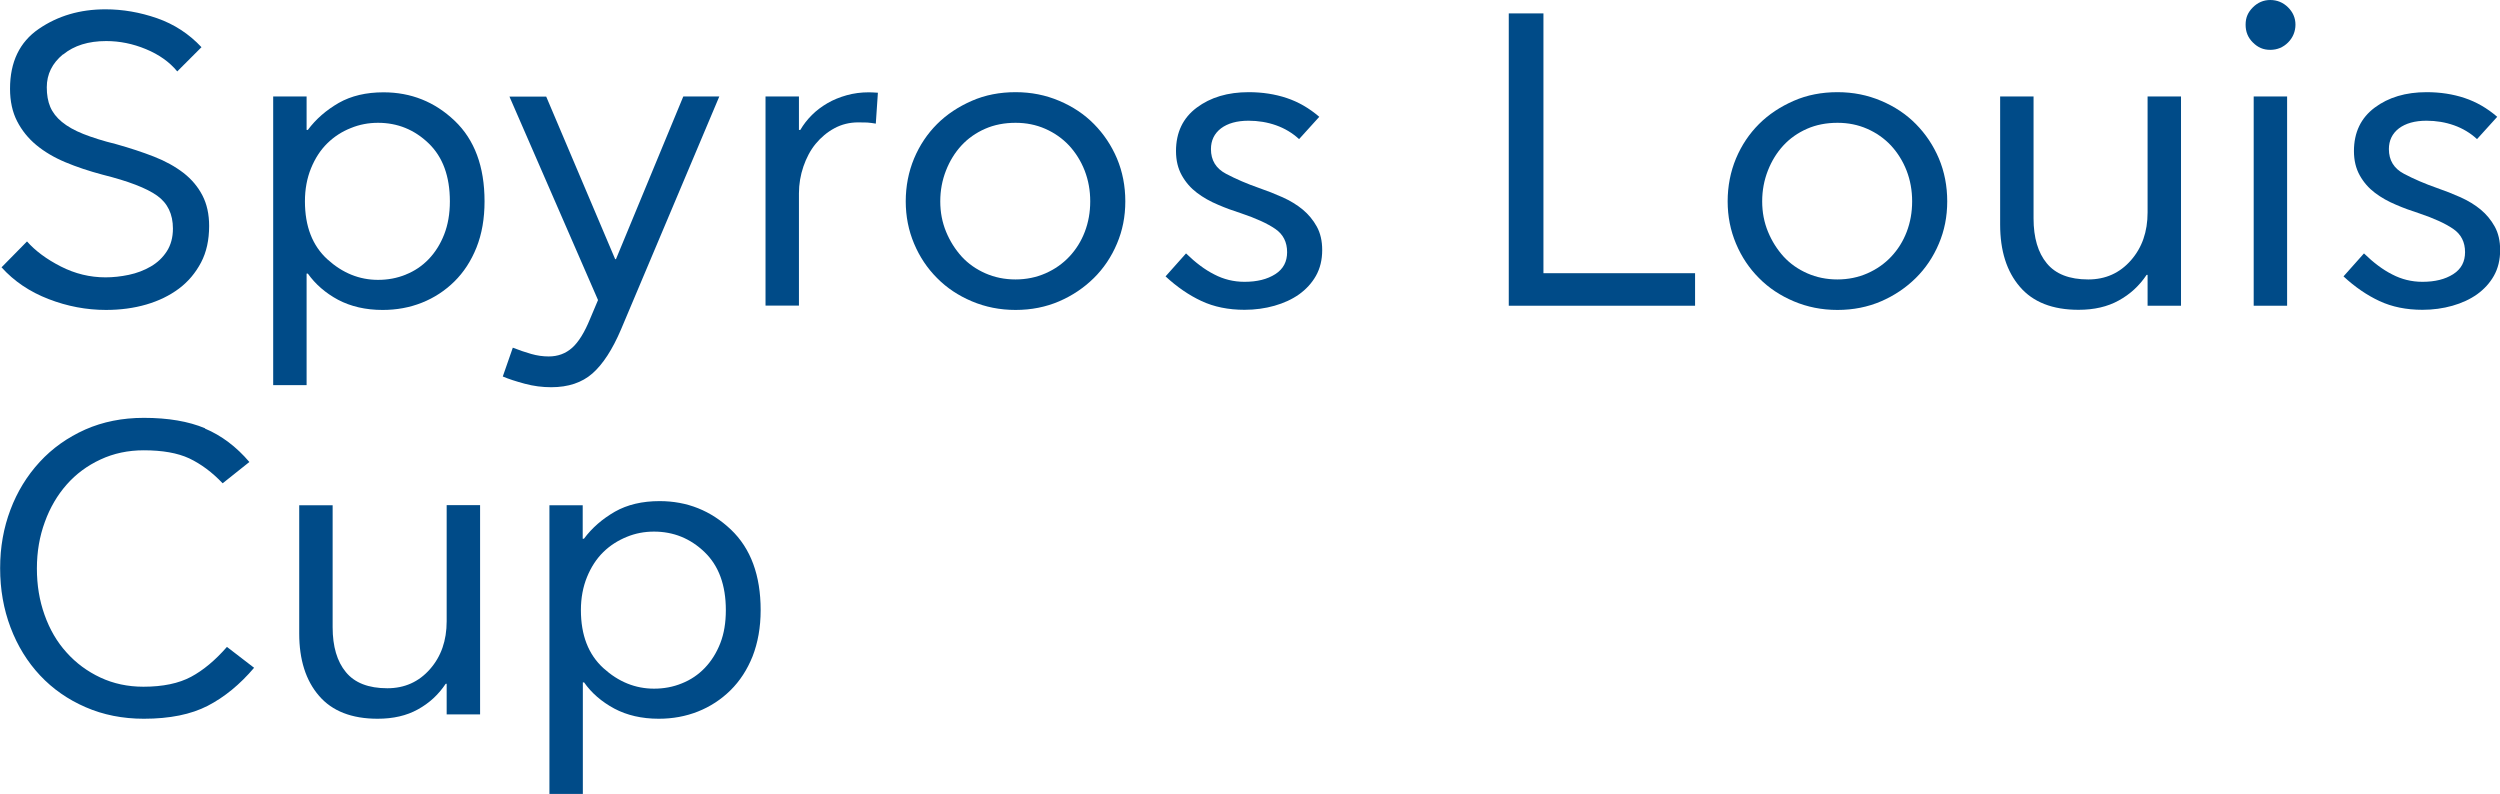
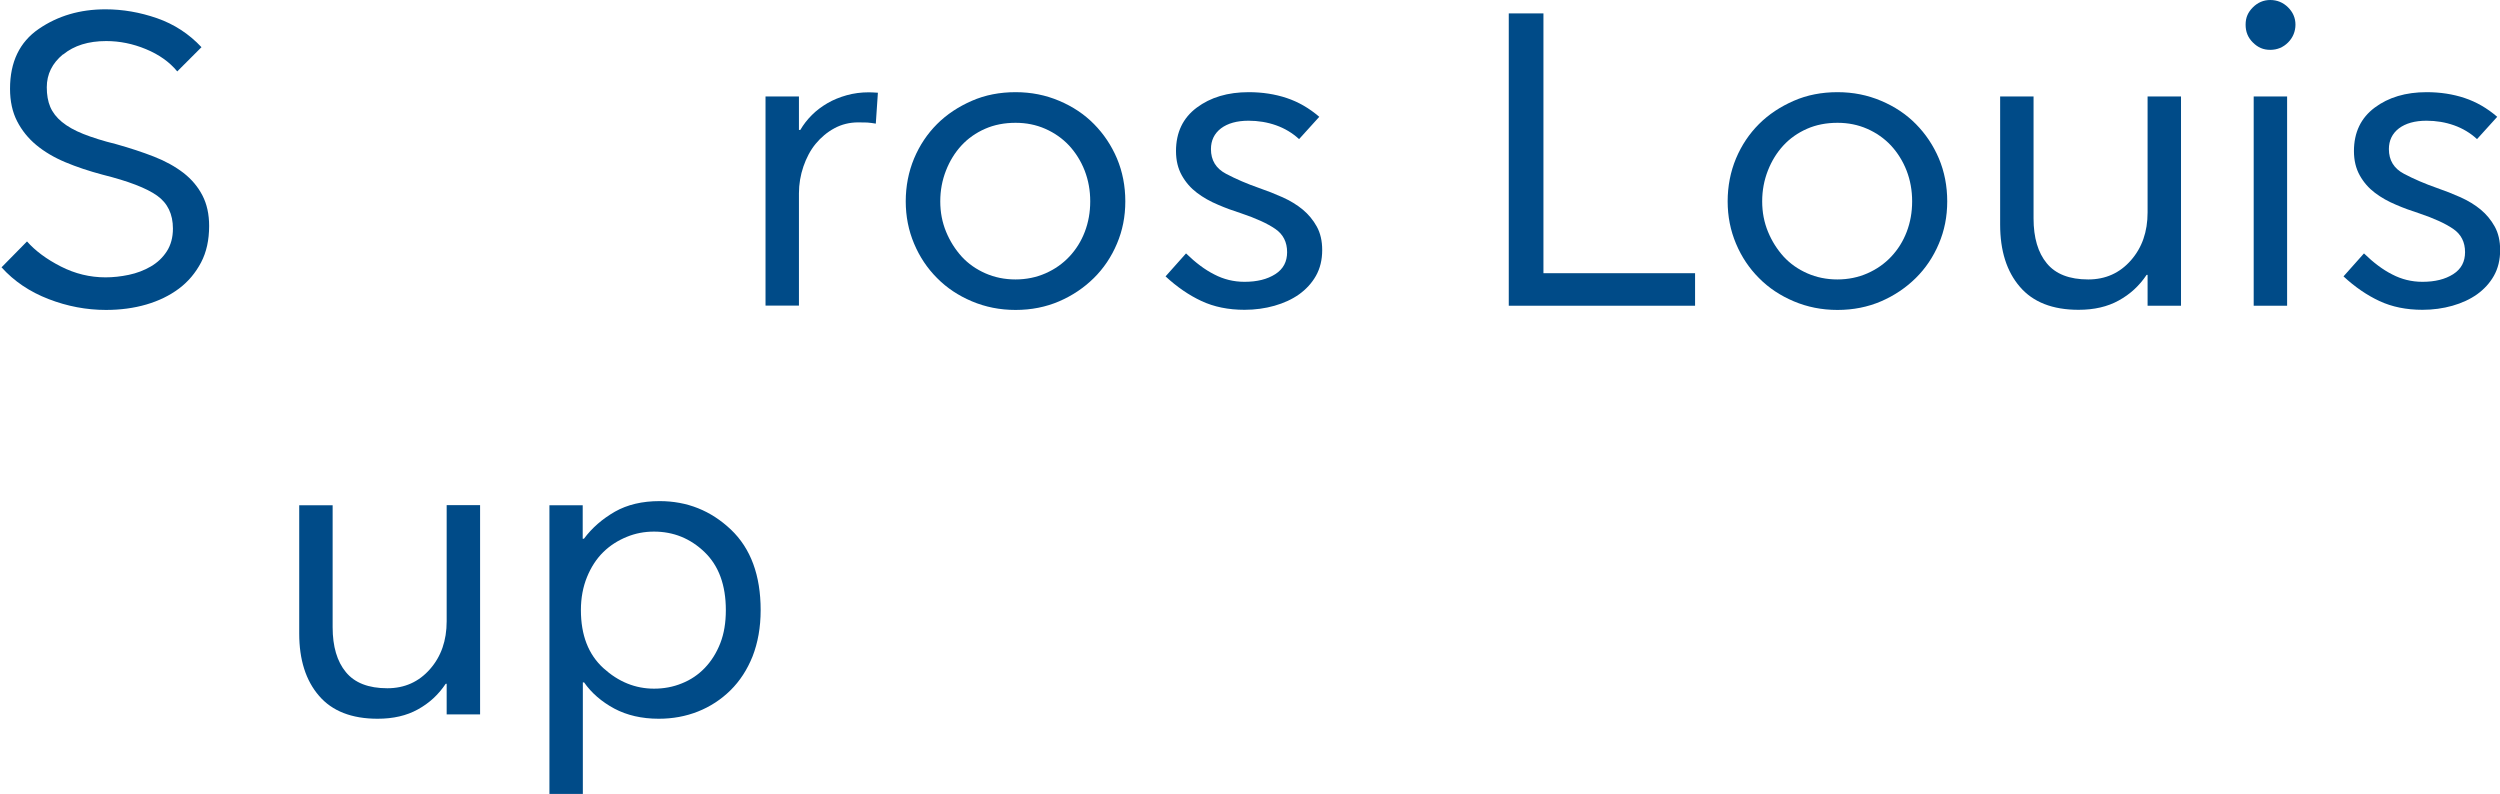
<svg xmlns="http://www.w3.org/2000/svg" id="Layer_2" viewBox="0 0 179.55 57.03">
  <defs>
    <style>.cls-1{fill:#004b88;}</style>
  </defs>
  <g id="Layer_2-2">
    <g>
      <path class="cls-1" d="M4.53,3.9c-.78,.64-1.17,1.43-1.17,2.37,0,.54,.08,1.01,.25,1.41,.17,.4,.45,.76,.84,1.08,.39,.32,.9,.61,1.53,.86s1.41,.5,2.35,.73c1,.28,1.91,.58,2.73,.9,.82,.32,1.52,.71,2.12,1.17,.59,.46,1.04,1,1.36,1.62s.48,1.35,.48,2.19c0,1-.19,1.88-.58,2.62s-.92,1.38-1.59,1.88c-.67,.5-1.45,.88-2.34,1.14-.89,.26-1.86,.39-2.9,.39-1.4,0-2.78-.26-4.12-.78-1.35-.52-2.48-1.28-3.38-2.28l1.83-1.86c.6,.68,1.41,1.28,2.43,1.8,1.02,.52,2.09,.78,3.21,.78,.54,0,1.1-.06,1.67-.18s1.1-.32,1.58-.6c.48-.28,.86-.64,1.15-1.09,.29-.45,.44-1,.44-1.63,0-1.04-.38-1.83-1.14-2.37-.76-.54-2.06-1.04-3.9-1.5-.98-.26-1.88-.56-2.69-.9-.81-.34-1.5-.75-2.08-1.23-.58-.48-1.04-1.05-1.38-1.71-.34-.66-.51-1.44-.51-2.34,0-1.92,.69-3.35,2.06-4.29,1.37-.94,2.96-1.41,4.79-1.41,1.24,0,2.47,.21,3.71,.64,1.23,.43,2.29,1.12,3.19,2.08l-1.74,1.74c-.56-.68-1.31-1.21-2.25-1.6-.94-.39-1.89-.58-2.85-.58-1.28,0-2.31,.32-3.09,.96Z" />
-       <path class="cls-1" d="M22.02,6.93v2.4h.09c.58-.78,1.32-1.42,2.22-1.94,.9-.51,1.97-.76,3.21-.76,1.98,0,3.68,.68,5.11,2.04,1.43,1.36,2.15,3.29,2.15,5.79,0,1.24-.19,2.34-.58,3.32-.39,.97-.92,1.78-1.59,2.44-.67,.66-1.45,1.17-2.33,1.52-.88,.35-1.82,.52-2.82,.52-1.22,0-2.29-.25-3.2-.73-.91-.49-1.63-1.12-2.17-1.88h-.09v8.01h-2.4V6.93h2.4Zm7.12,12.79c.63-.25,1.18-.62,1.65-1.11,.47-.49,.84-1.08,1.11-1.77,.27-.69,.41-1.48,.41-2.38,0-1.8-.51-3.19-1.53-4.17-1.02-.98-2.23-1.47-3.63-1.47-.68,0-1.33,.12-1.96,.38-.63,.25-1.19,.61-1.68,1.09-.49,.48-.88,1.08-1.17,1.79-.29,.71-.44,1.5-.44,2.38,0,1.8,.54,3.19,1.62,4.17,1.08,.98,2.29,1.47,3.63,1.47,.7,0,1.36-.12,2-.38Z" />
-       <path class="cls-1" d="M49.08,6.93h2.58l-7.05,16.71c-.62,1.46-1.31,2.52-2.06,3.18-.75,.66-1.74,.99-2.96,.99-.64,0-1.27-.08-1.9-.25s-1.16-.34-1.58-.52l.72-2.07c.46,.18,.9,.33,1.32,.45s.84,.18,1.26,.18c.66,0,1.22-.21,1.68-.62s.89-1.1,1.29-2.08l.57-1.35-6.36-14.61h2.64l4.95,11.67h.06l4.83-11.67Z" />
      <path class="cls-1" d="M57.39,9.33h.09c.22-.38,.5-.74,.83-1.07s.71-.61,1.12-.85,.88-.43,1.38-.57c.5-.14,1.03-.21,1.59-.21,.08,0,.18,0,.31,.01,.13,.01,.25,.02,.34,.02l-.15,2.22c-.2-.04-.41-.06-.62-.08-.21,0-.42-.01-.64-.01-.62,0-1.19,.14-1.71,.42-.52,.28-.97,.66-1.35,1.12s-.67,1.02-.88,1.63c-.21,.62-.32,1.26-.32,1.92v8.07h-2.4V6.93h2.4v2.4Z" />
      <path class="cls-1" d="M69.8,21.64c-.97-.41-1.8-.96-2.5-1.67-.7-.7-1.25-1.52-1.65-2.47-.4-.95-.6-1.96-.6-3.04s.2-2.12,.6-3.08c.4-.95,.95-1.77,1.65-2.47s1.54-1.25,2.5-1.67,2.01-.62,3.14-.62,2.16,.21,3.13,.62c.97,.41,1.8,.96,2.5,1.67s1.25,1.53,1.65,2.47c.4,.95,.6,1.98,.6,3.08s-.2,2.1-.6,3.04c-.4,.95-.96,1.78-1.66,2.47-.71,.7-1.54,1.26-2.49,1.67-.95,.41-2,.62-3.13,.62s-2.17-.21-3.14-.62Zm5.29-2.01c.66-.29,1.23-.69,1.71-1.2,.48-.51,.85-1.1,1.11-1.78s.39-1.41,.39-2.19-.13-1.51-.4-2.21c-.27-.69-.65-1.29-1.12-1.8-.48-.51-1.05-.91-1.71-1.2-.66-.29-1.37-.43-2.13-.43-.8,0-1.53,.14-2.19,.43s-1.23,.69-1.7,1.2-.84,1.11-1.11,1.8c-.27,.69-.41,1.42-.41,2.21s.14,1.51,.42,2.19,.66,1.27,1.12,1.78c.47,.51,1.04,.91,1.7,1.2,.66,.29,1.38,.44,2.16,.44s1.5-.15,2.16-.44Z" />
      <path class="cls-1" d="M93.3,9.99c-.48-.44-1.03-.77-1.65-.99-.62-.22-1.28-.33-1.98-.33-.84,0-1.5,.19-1.98,.55-.48,.37-.72,.87-.72,1.49,0,.8,.36,1.39,1.08,1.77,.72,.38,1.51,.72,2.37,1.02,.58,.2,1.14,.42,1.7,.67,.55,.25,1.03,.54,1.44,.88,.41,.34,.75,.75,1.01,1.22,.26,.47,.39,1.03,.39,1.69,0,.7-.15,1.32-.45,1.85-.3,.53-.71,.97-1.21,1.33-.51,.36-1.1,.63-1.77,.82-.67,.19-1.39,.29-2.15,.29-1.16,0-2.19-.21-3.09-.63-.9-.42-1.76-1.01-2.58-1.77l1.47-1.65c.68,.66,1.35,1.17,2.03,1.51,.67,.35,1.39,.53,2.17,.53,.9,0,1.63-.18,2.21-.55s.85-.9,.85-1.58c0-.72-.28-1.28-.85-1.67s-1.38-.76-2.45-1.12c-.56-.18-1.12-.38-1.67-.62-.55-.23-1.05-.51-1.5-.85-.45-.34-.81-.75-1.09-1.25s-.42-1.08-.42-1.75c0-1.34,.5-2.38,1.49-3.12,.99-.74,2.23-1.11,3.73-1.11,.98,0,1.89,.14,2.73,.42,.84,.28,1.62,.73,2.34,1.35l-1.44,1.59Z" />
      <path class="cls-1" d="M108.36,.96h2.49V19.62h10.89v2.34h-13.38V.96Z" />
      <path class="cls-1" d="M128.83,21.64c-.97-.41-1.8-.96-2.5-1.67-.7-.7-1.25-1.52-1.65-2.47-.4-.95-.6-1.96-.6-3.04s.2-2.12,.6-3.08c.4-.95,.95-1.77,1.65-2.47s1.54-1.25,2.5-1.67,2.01-.62,3.14-.62,2.16,.21,3.13,.62c.97,.41,1.8,.96,2.5,1.67s1.25,1.53,1.65,2.47c.4,.95,.6,1.98,.6,3.08s-.2,2.1-.6,3.04c-.4,.95-.96,1.78-1.66,2.47-.71,.7-1.54,1.26-2.49,1.67-.95,.41-2,.62-3.13,.62s-2.17-.21-3.14-.62Zm5.29-2.01c.66-.29,1.23-.69,1.71-1.2,.48-.51,.85-1.1,1.11-1.78s.39-1.41,.39-2.19-.13-1.51-.4-2.21c-.27-.69-.65-1.29-1.12-1.8-.48-.51-1.05-.91-1.71-1.2-.66-.29-1.37-.43-2.13-.43-.8,0-1.53,.14-2.19,.43s-1.23,.69-1.7,1.2-.84,1.11-1.11,1.8c-.27,.69-.41,1.42-.41,2.21s.14,1.51,.42,2.19,.66,1.27,1.12,1.78c.47,.51,1.04,.91,1.7,1.2,.66,.29,1.38,.44,2.16,.44s1.5-.15,2.16-.44Z" />
      <path class="cls-1" d="M154.23,19.74h-.06c-.52,.78-1.18,1.39-2,1.84-.81,.45-1.77,.67-2.89,.67-1.86,0-3.27-.55-4.21-1.65-.95-1.1-1.42-2.59-1.42-4.47V6.93h2.4V15.69c0,1.38,.32,2.46,.95,3.22,.63,.77,1.62,1.16,2.98,1.16,1.24,0,2.26-.46,3.06-1.37s1.2-2.05,1.2-3.44V6.93h2.4v15.03h-2.4v-2.22Z" />
      <path class="cls-1" d="M164.33,.53c.35,.35,.53,.76,.53,1.24s-.18,.93-.53,1.28-.78,.53-1.28,.53-.89-.17-1.25-.53-.52-.77-.52-1.28,.17-.89,.52-1.24,.77-.53,1.25-.53,.92,.17,1.28,.53Zm-2.47,6.4h2.4v15.03h-2.4V6.93Z" />
      <path class="cls-1" d="M177.9,9.99c-.48-.44-1.03-.77-1.65-.99-.62-.22-1.28-.33-1.98-.33-.84,0-1.5,.19-1.98,.55-.48,.37-.72,.87-.72,1.49,0,.8,.36,1.39,1.08,1.77,.72,.38,1.51,.72,2.37,1.02,.58,.2,1.14,.42,1.7,.67,.55,.25,1.03,.54,1.44,.88,.41,.34,.75,.75,1.01,1.22,.26,.47,.39,1.03,.39,1.69,0,.7-.15,1.32-.45,1.85-.3,.53-.71,.97-1.21,1.33-.51,.36-1.1,.63-1.77,.82-.67,.19-1.39,.29-2.15,.29-1.16,0-2.19-.21-3.09-.63-.9-.42-1.76-1.01-2.58-1.77l1.47-1.65c.68,.66,1.35,1.17,2.03,1.51,.67,.35,1.39,.53,2.17,.53,.9,0,1.63-.18,2.21-.55s.85-.9,.85-1.58c0-.72-.28-1.28-.85-1.67s-1.38-.76-2.45-1.12c-.56-.18-1.12-.38-1.67-.62-.55-.23-1.05-.51-1.5-.85-.45-.34-.81-.75-1.09-1.25s-.42-1.08-.42-1.75c0-1.34,.5-2.38,1.49-3.12,.99-.74,2.23-1.11,3.73-1.11,.98,0,1.89,.14,2.73,.42,.84,.28,1.62,.73,2.34,1.35l-1.44,1.59Z" />
-       <path class="cls-1" d="M14.72,30.78c1.19,.5,2.25,1.3,3.19,2.4l-1.92,1.53c-.76-.8-1.56-1.39-2.4-1.79-.84-.39-1.93-.58-3.27-.58-1.12,0-2.16,.22-3.1,.66-.95,.44-1.76,1.04-2.43,1.8-.67,.76-1.2,1.66-1.57,2.69-.38,1.03-.57,2.14-.57,3.34s.18,2.29,.55,3.33,.89,1.94,1.58,2.7c.68,.76,1.49,1.36,2.43,1.8,.94,.44,1.97,.66,3.09,.66,1.4,0,2.54-.24,3.42-.71,.88-.47,1.74-1.19,2.58-2.15l1.95,1.5c-1.02,1.2-2.13,2.11-3.33,2.73-1.2,.62-2.73,.93-4.59,.93-1.52,0-2.92-.28-4.18-.83-1.27-.55-2.36-1.31-3.27-2.28s-1.62-2.12-2.12-3.44c-.5-1.32-.75-2.74-.75-4.26s.25-2.9,.74-4.2c.49-1.3,1.19-2.44,2.1-3.43,.91-.99,2-1.76,3.27-2.33,1.27-.56,2.67-.84,4.21-.84,1.74,0,3.21,.25,4.4,.75Z" />
      <path class="cls-1" d="M32.07,49.11h-.06c-.52,.78-1.18,1.39-2,1.84-.81,.45-1.77,.67-2.89,.67-1.86,0-3.27-.55-4.21-1.65-.95-1.1-1.42-2.59-1.42-4.47v-9.21h2.4v8.76c0,1.38,.32,2.46,.95,3.22,.63,.77,1.62,1.16,2.98,1.16,1.24,0,2.26-.46,3.06-1.37s1.2-2.05,1.2-3.44v-8.34h2.4v15.03h-2.4v-2.22Z" />
      <path class="cls-1" d="M41.85,36.29v2.4h.09c.58-.78,1.32-1.42,2.22-1.94,.9-.51,1.97-.76,3.21-.76,1.98,0,3.68,.68,5.12,2.04,1.43,1.36,2.14,3.29,2.14,5.79,0,1.24-.2,2.34-.58,3.32-.39,.97-.92,1.78-1.59,2.44-.67,.66-1.45,1.17-2.33,1.52s-1.82,.52-2.82,.52c-1.22,0-2.29-.25-3.19-.73-.91-.49-1.64-1.12-2.17-1.88h-.09v8.01h-2.4v-20.73h2.4Zm7.12,12.79c.63-.25,1.18-.62,1.65-1.11s.84-1.08,1.11-1.77c.27-.69,.4-1.48,.4-2.38,0-1.8-.51-3.19-1.53-4.17-1.02-.98-2.23-1.47-3.63-1.47-.68,0-1.33,.12-1.96,.38s-1.19,.61-1.68,1.09c-.49,.48-.88,1.08-1.17,1.79s-.44,1.5-.44,2.38c0,1.8,.54,3.19,1.62,4.17,1.08,.98,2.29,1.47,3.63,1.47,.7,0,1.37-.12,2-.38Z" />
    </g>
  </g>
</svg>